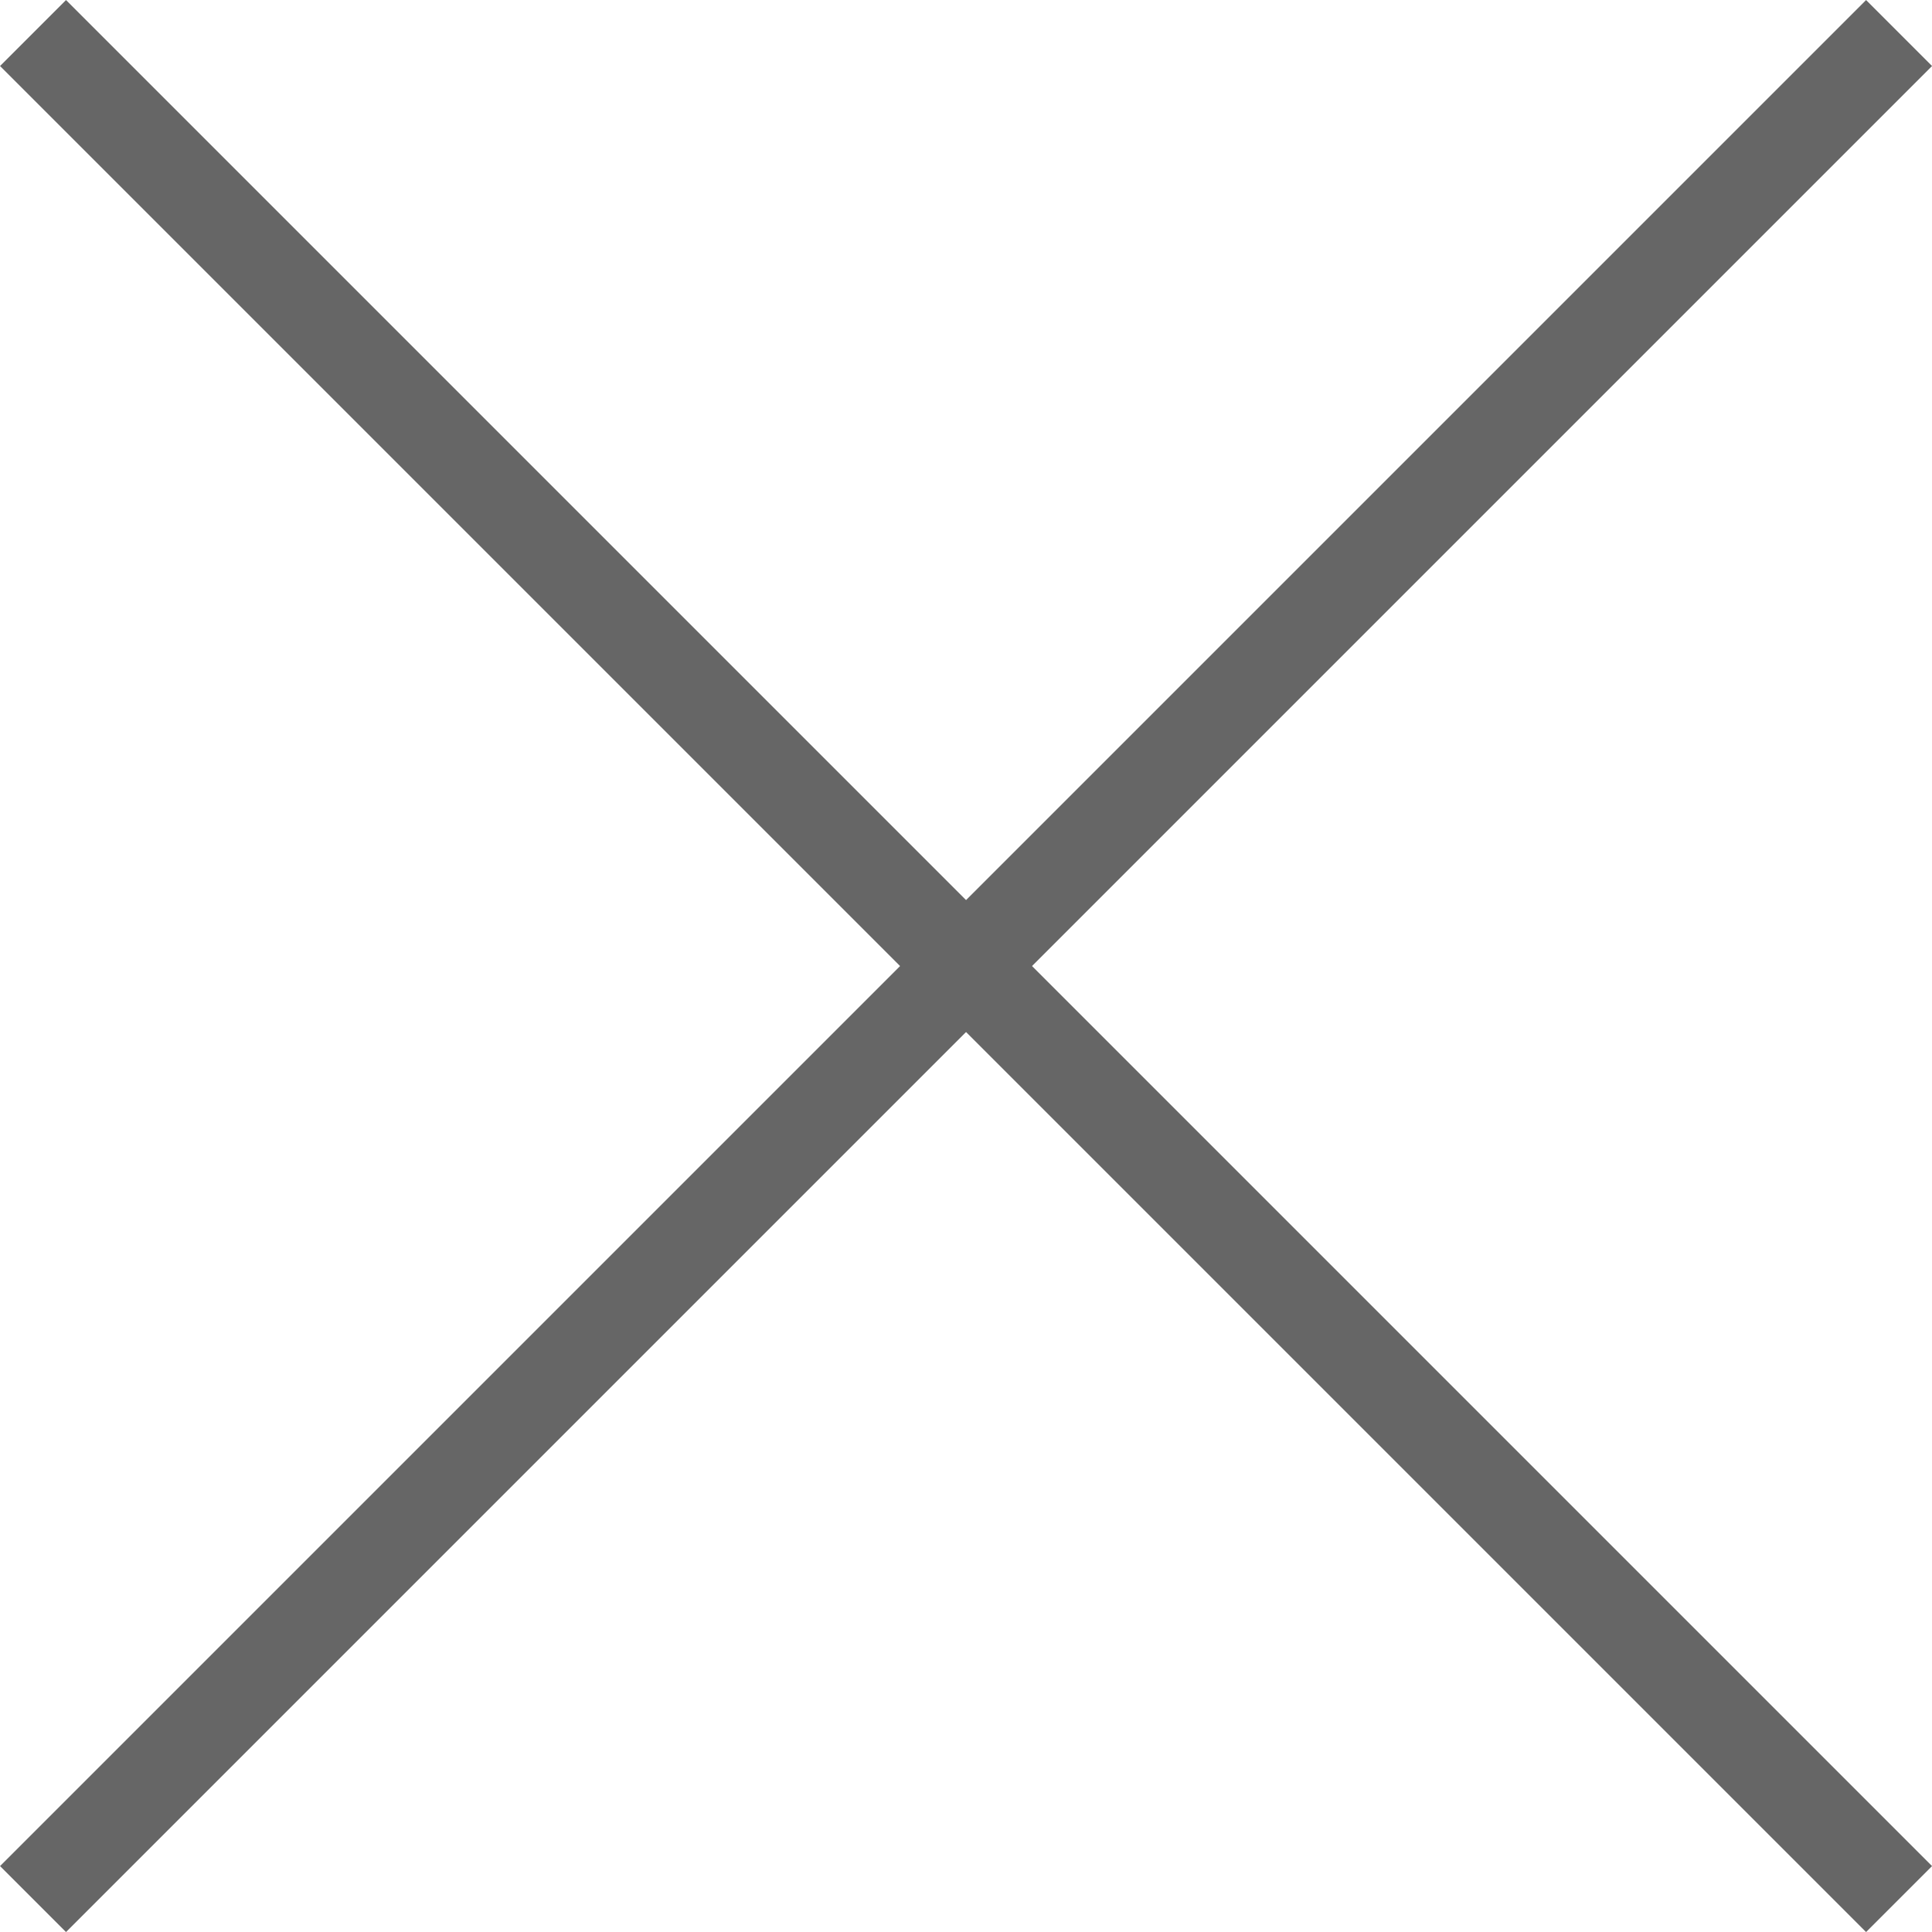
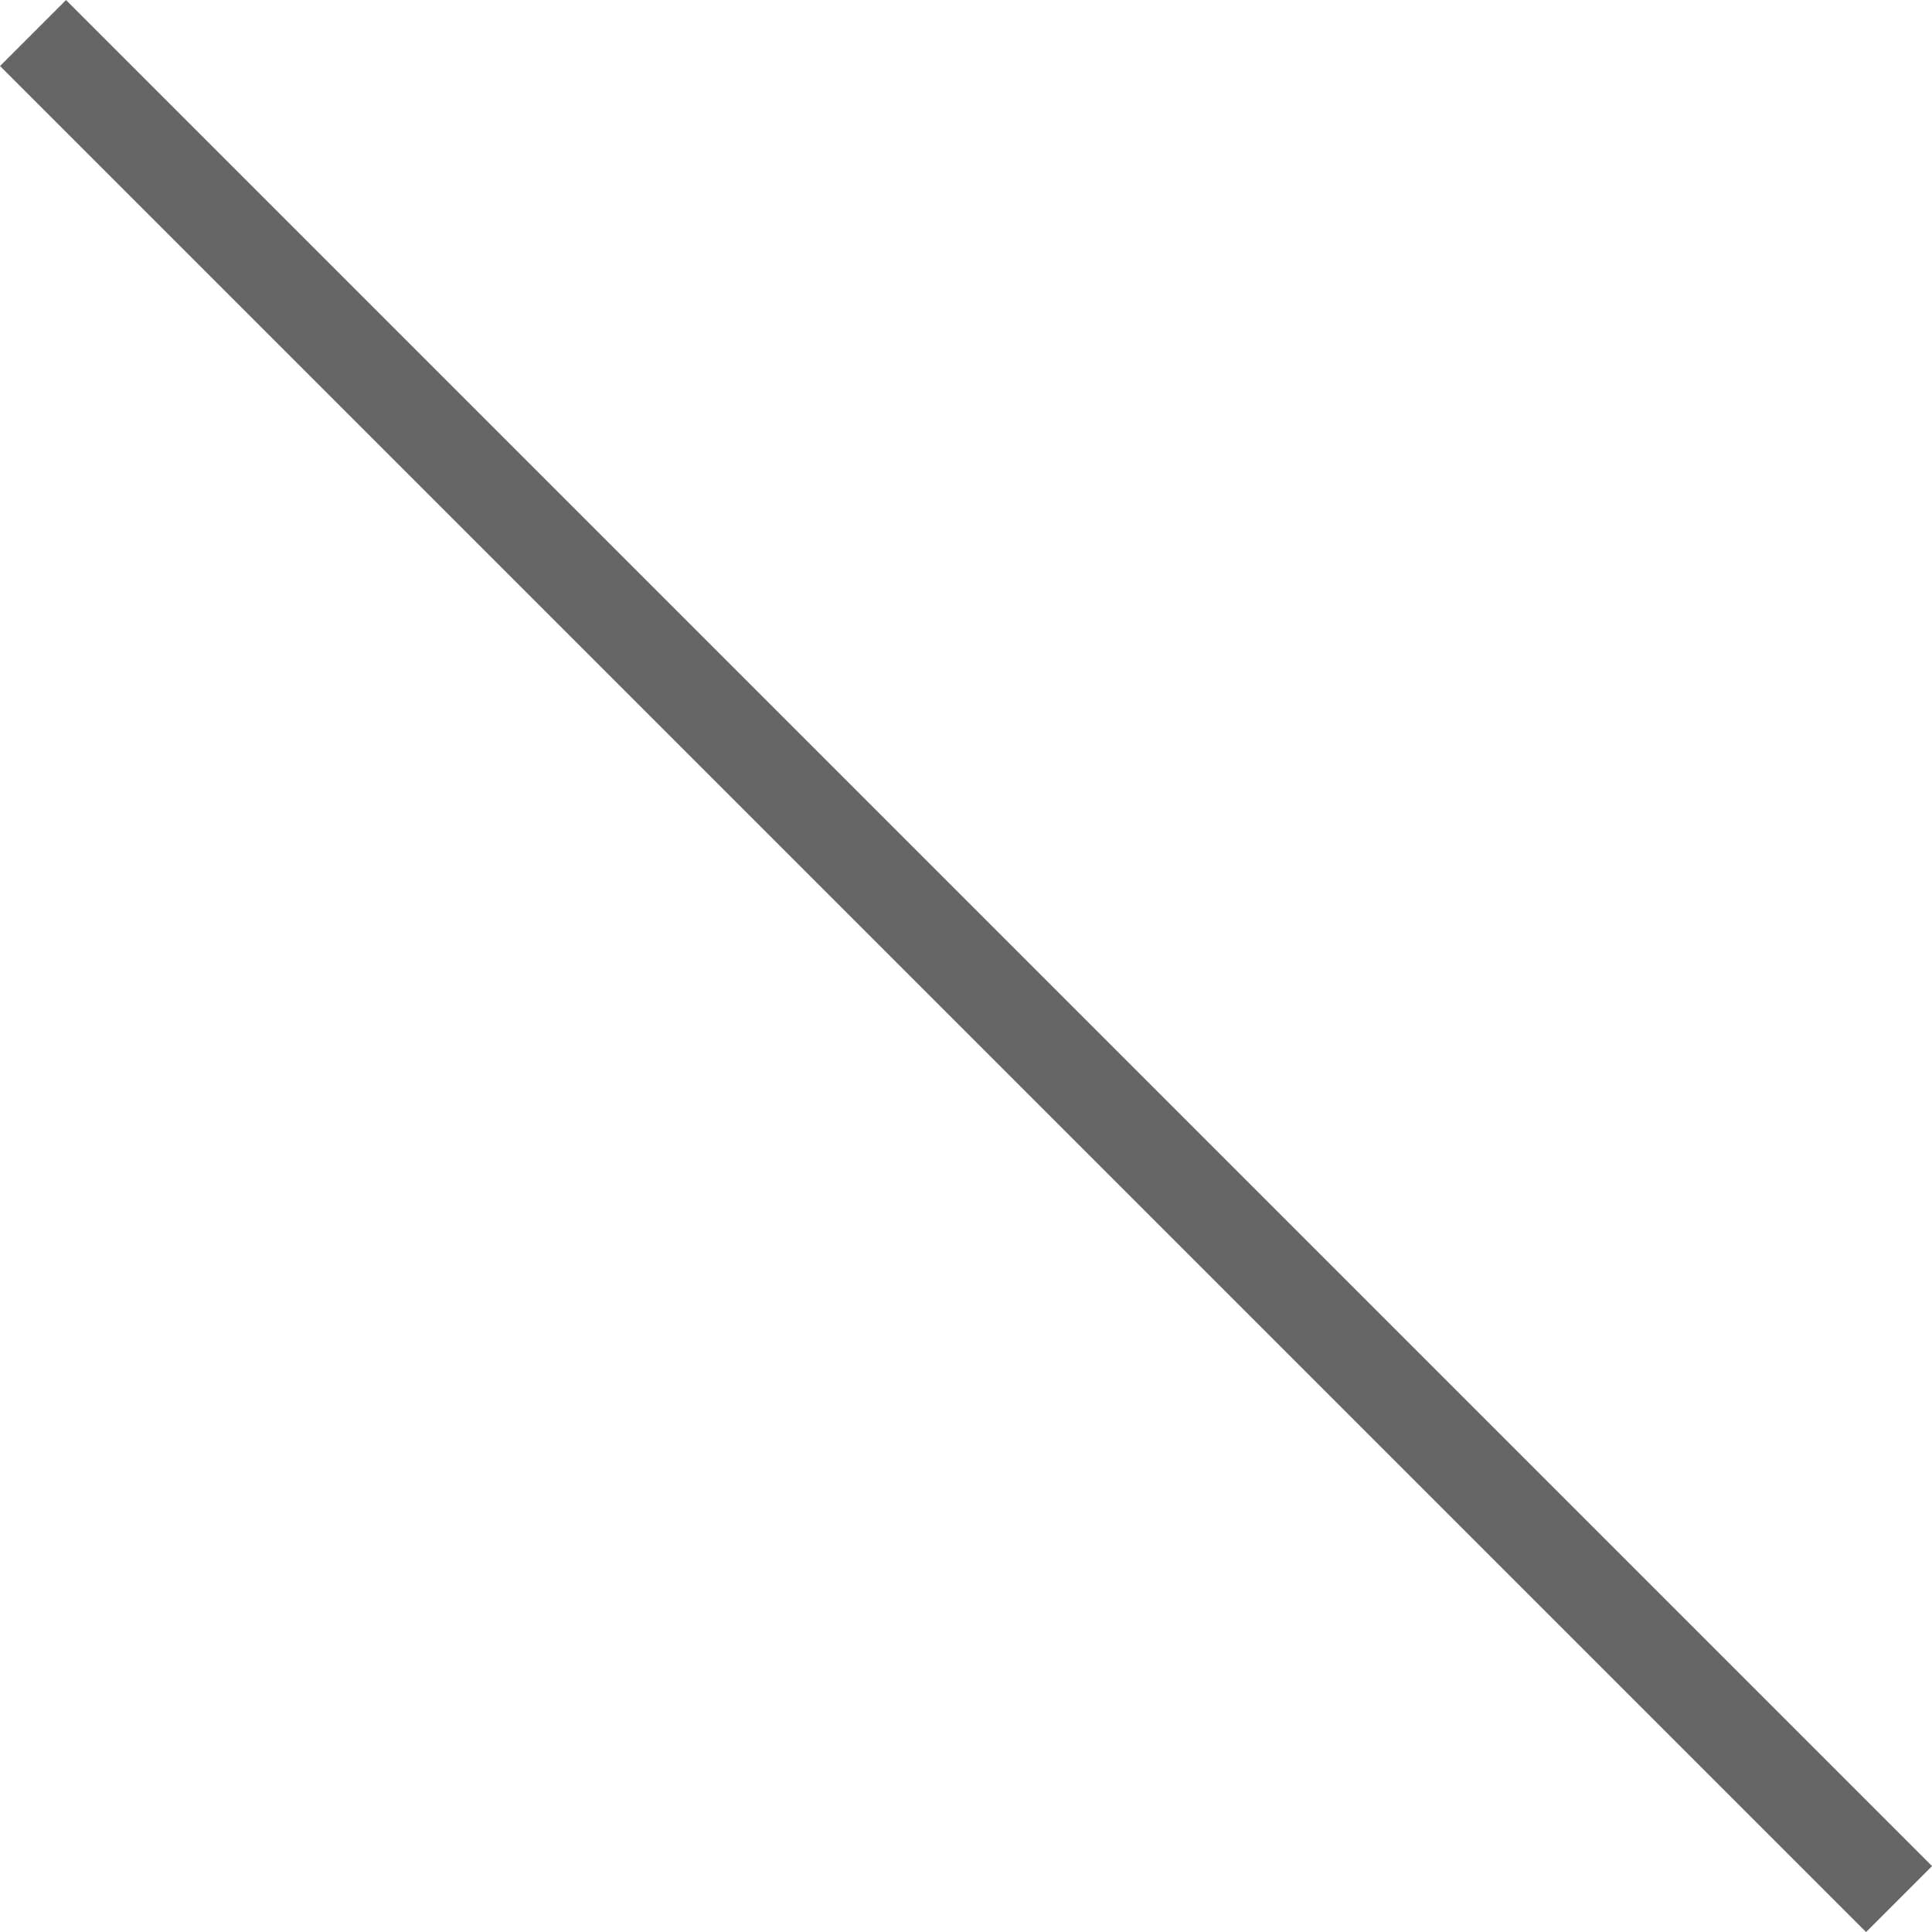
<svg xmlns="http://www.w3.org/2000/svg" width="20.707" height="20.707" viewBox="0 0 20.707 20.707">
  <g id="グループ_3092" data-name="グループ 3092" transform="translate(-531.146 -4666.146)">
-     <line id="線_401" data-name="線 401" x1="20" y2="20" transform="translate(531.5 4666.5)" fill="none" stroke="#666" stroke-width="1" />
    <line id="線_402" data-name="線 402" x2="20" y2="20" transform="translate(531.5 4666.5)" fill="none" stroke="#666" stroke-width="1" />
  </g>
</svg>